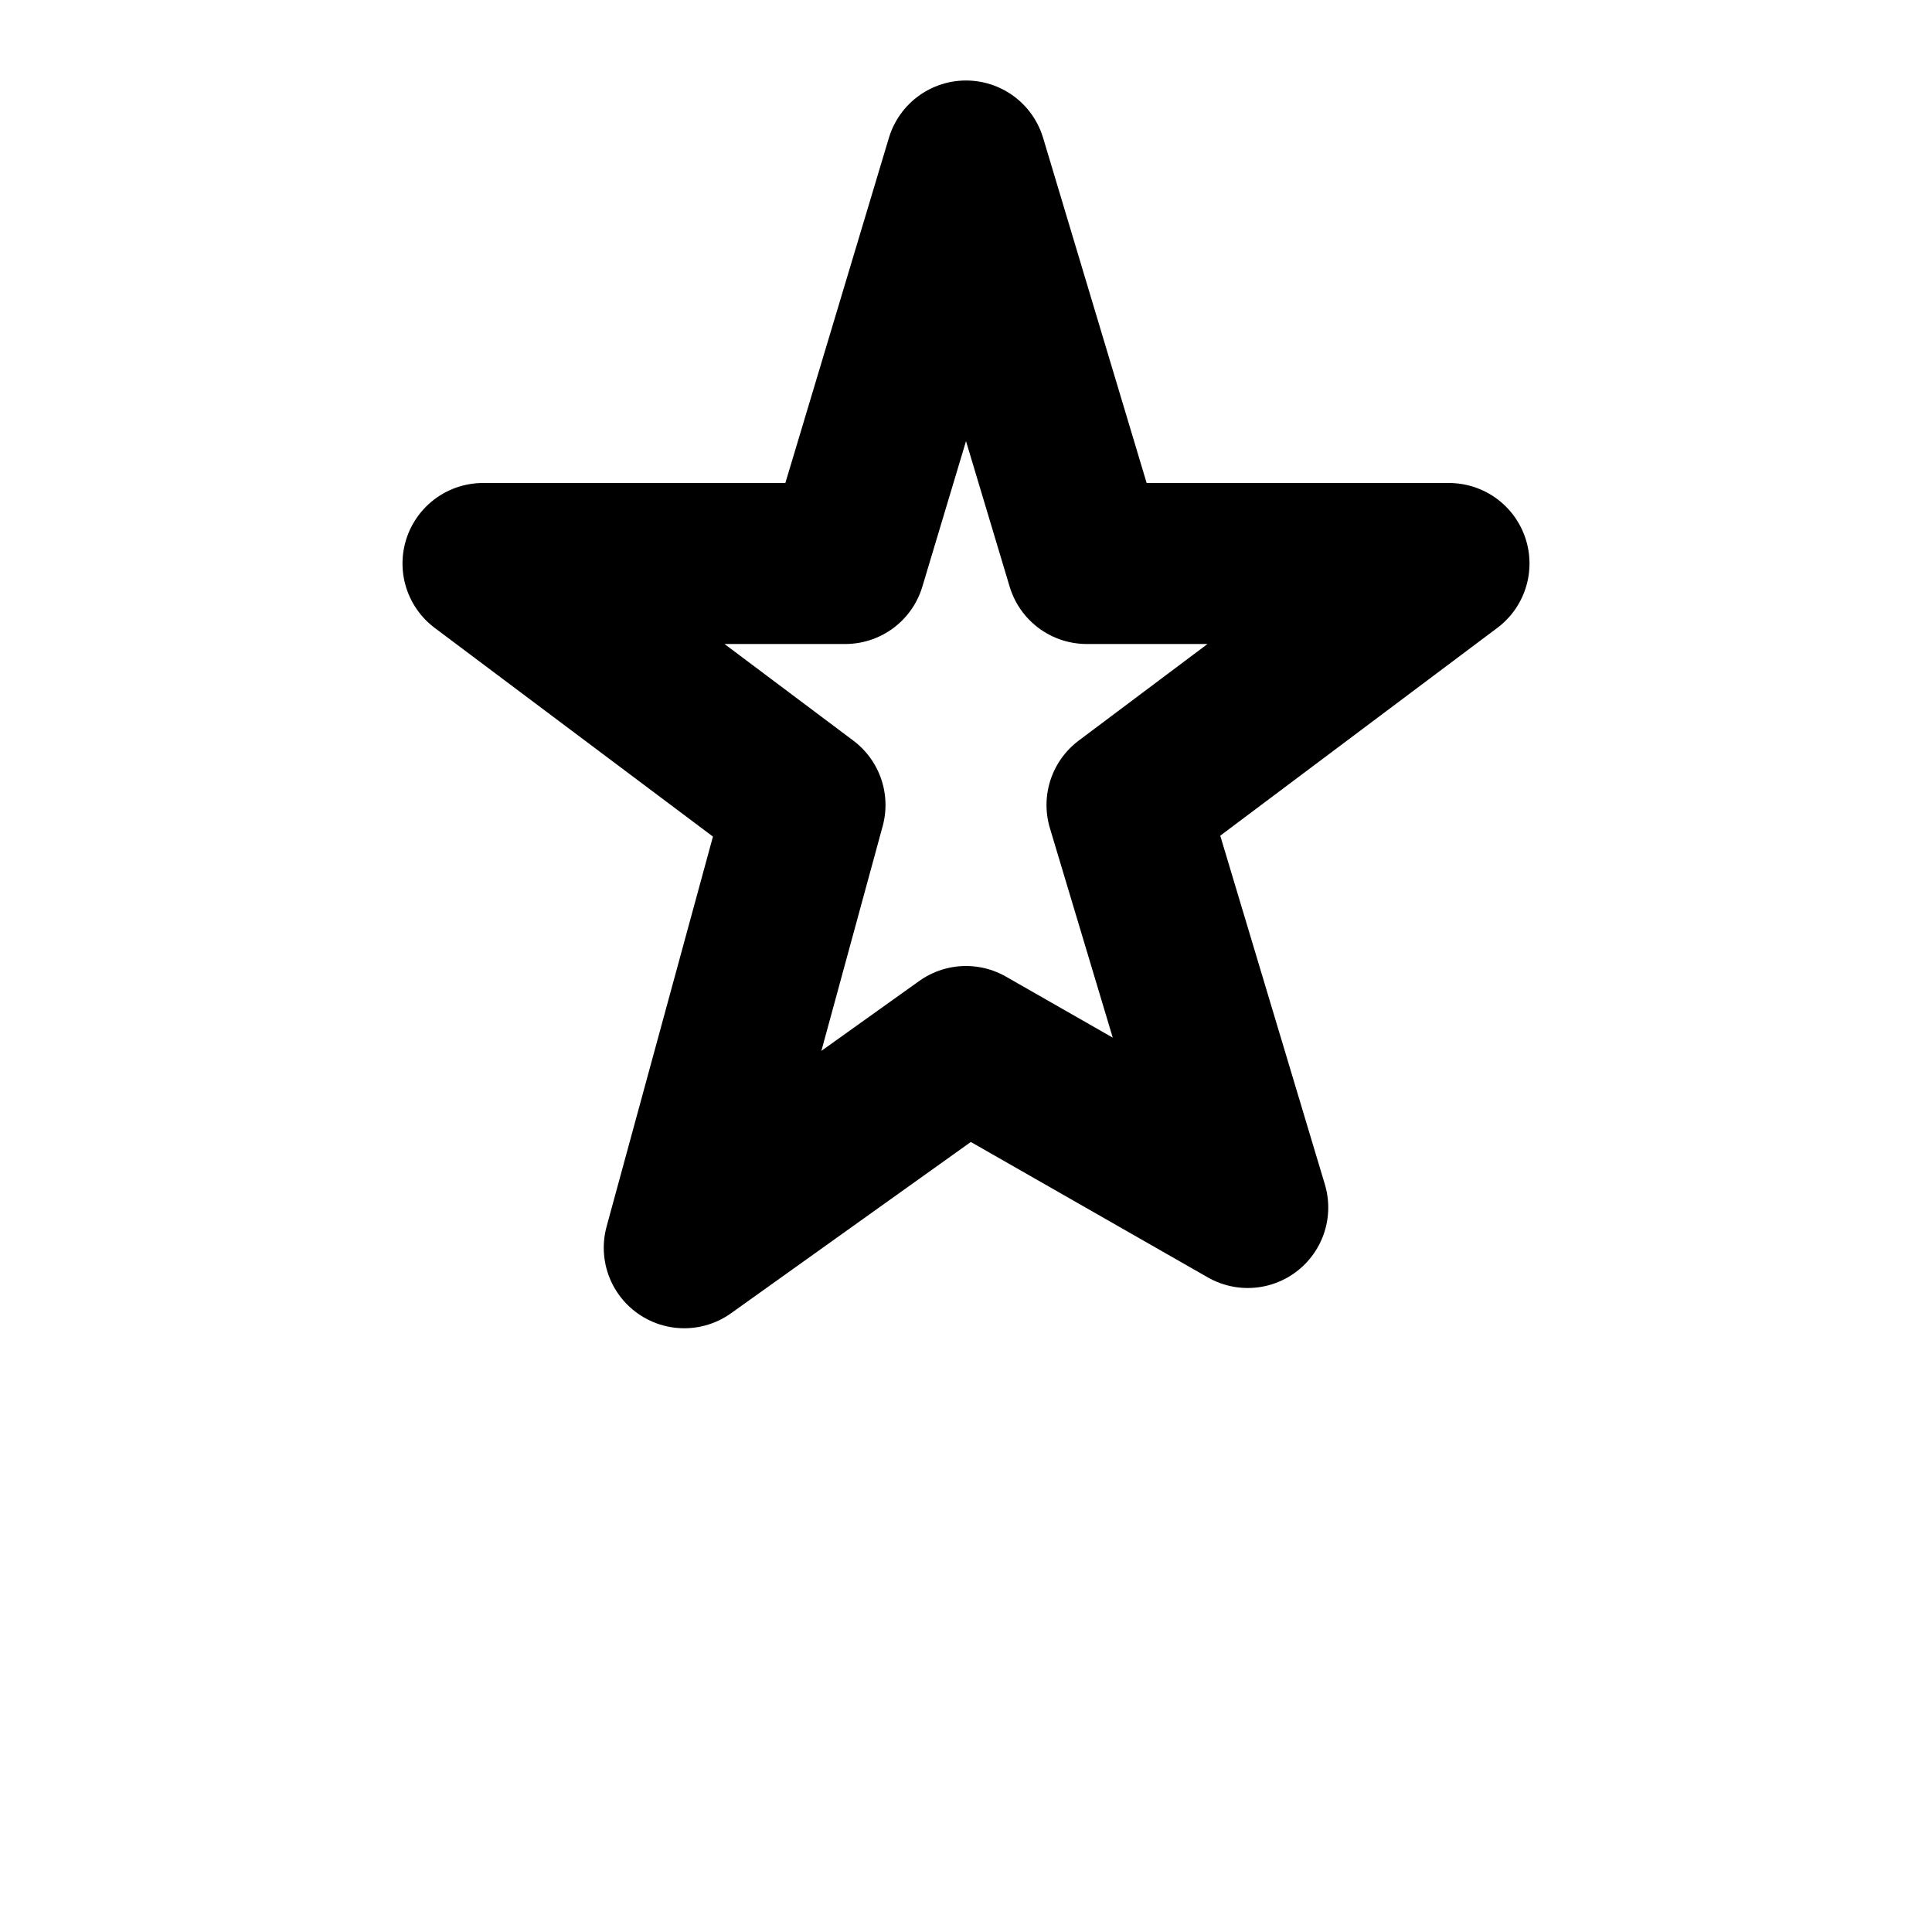
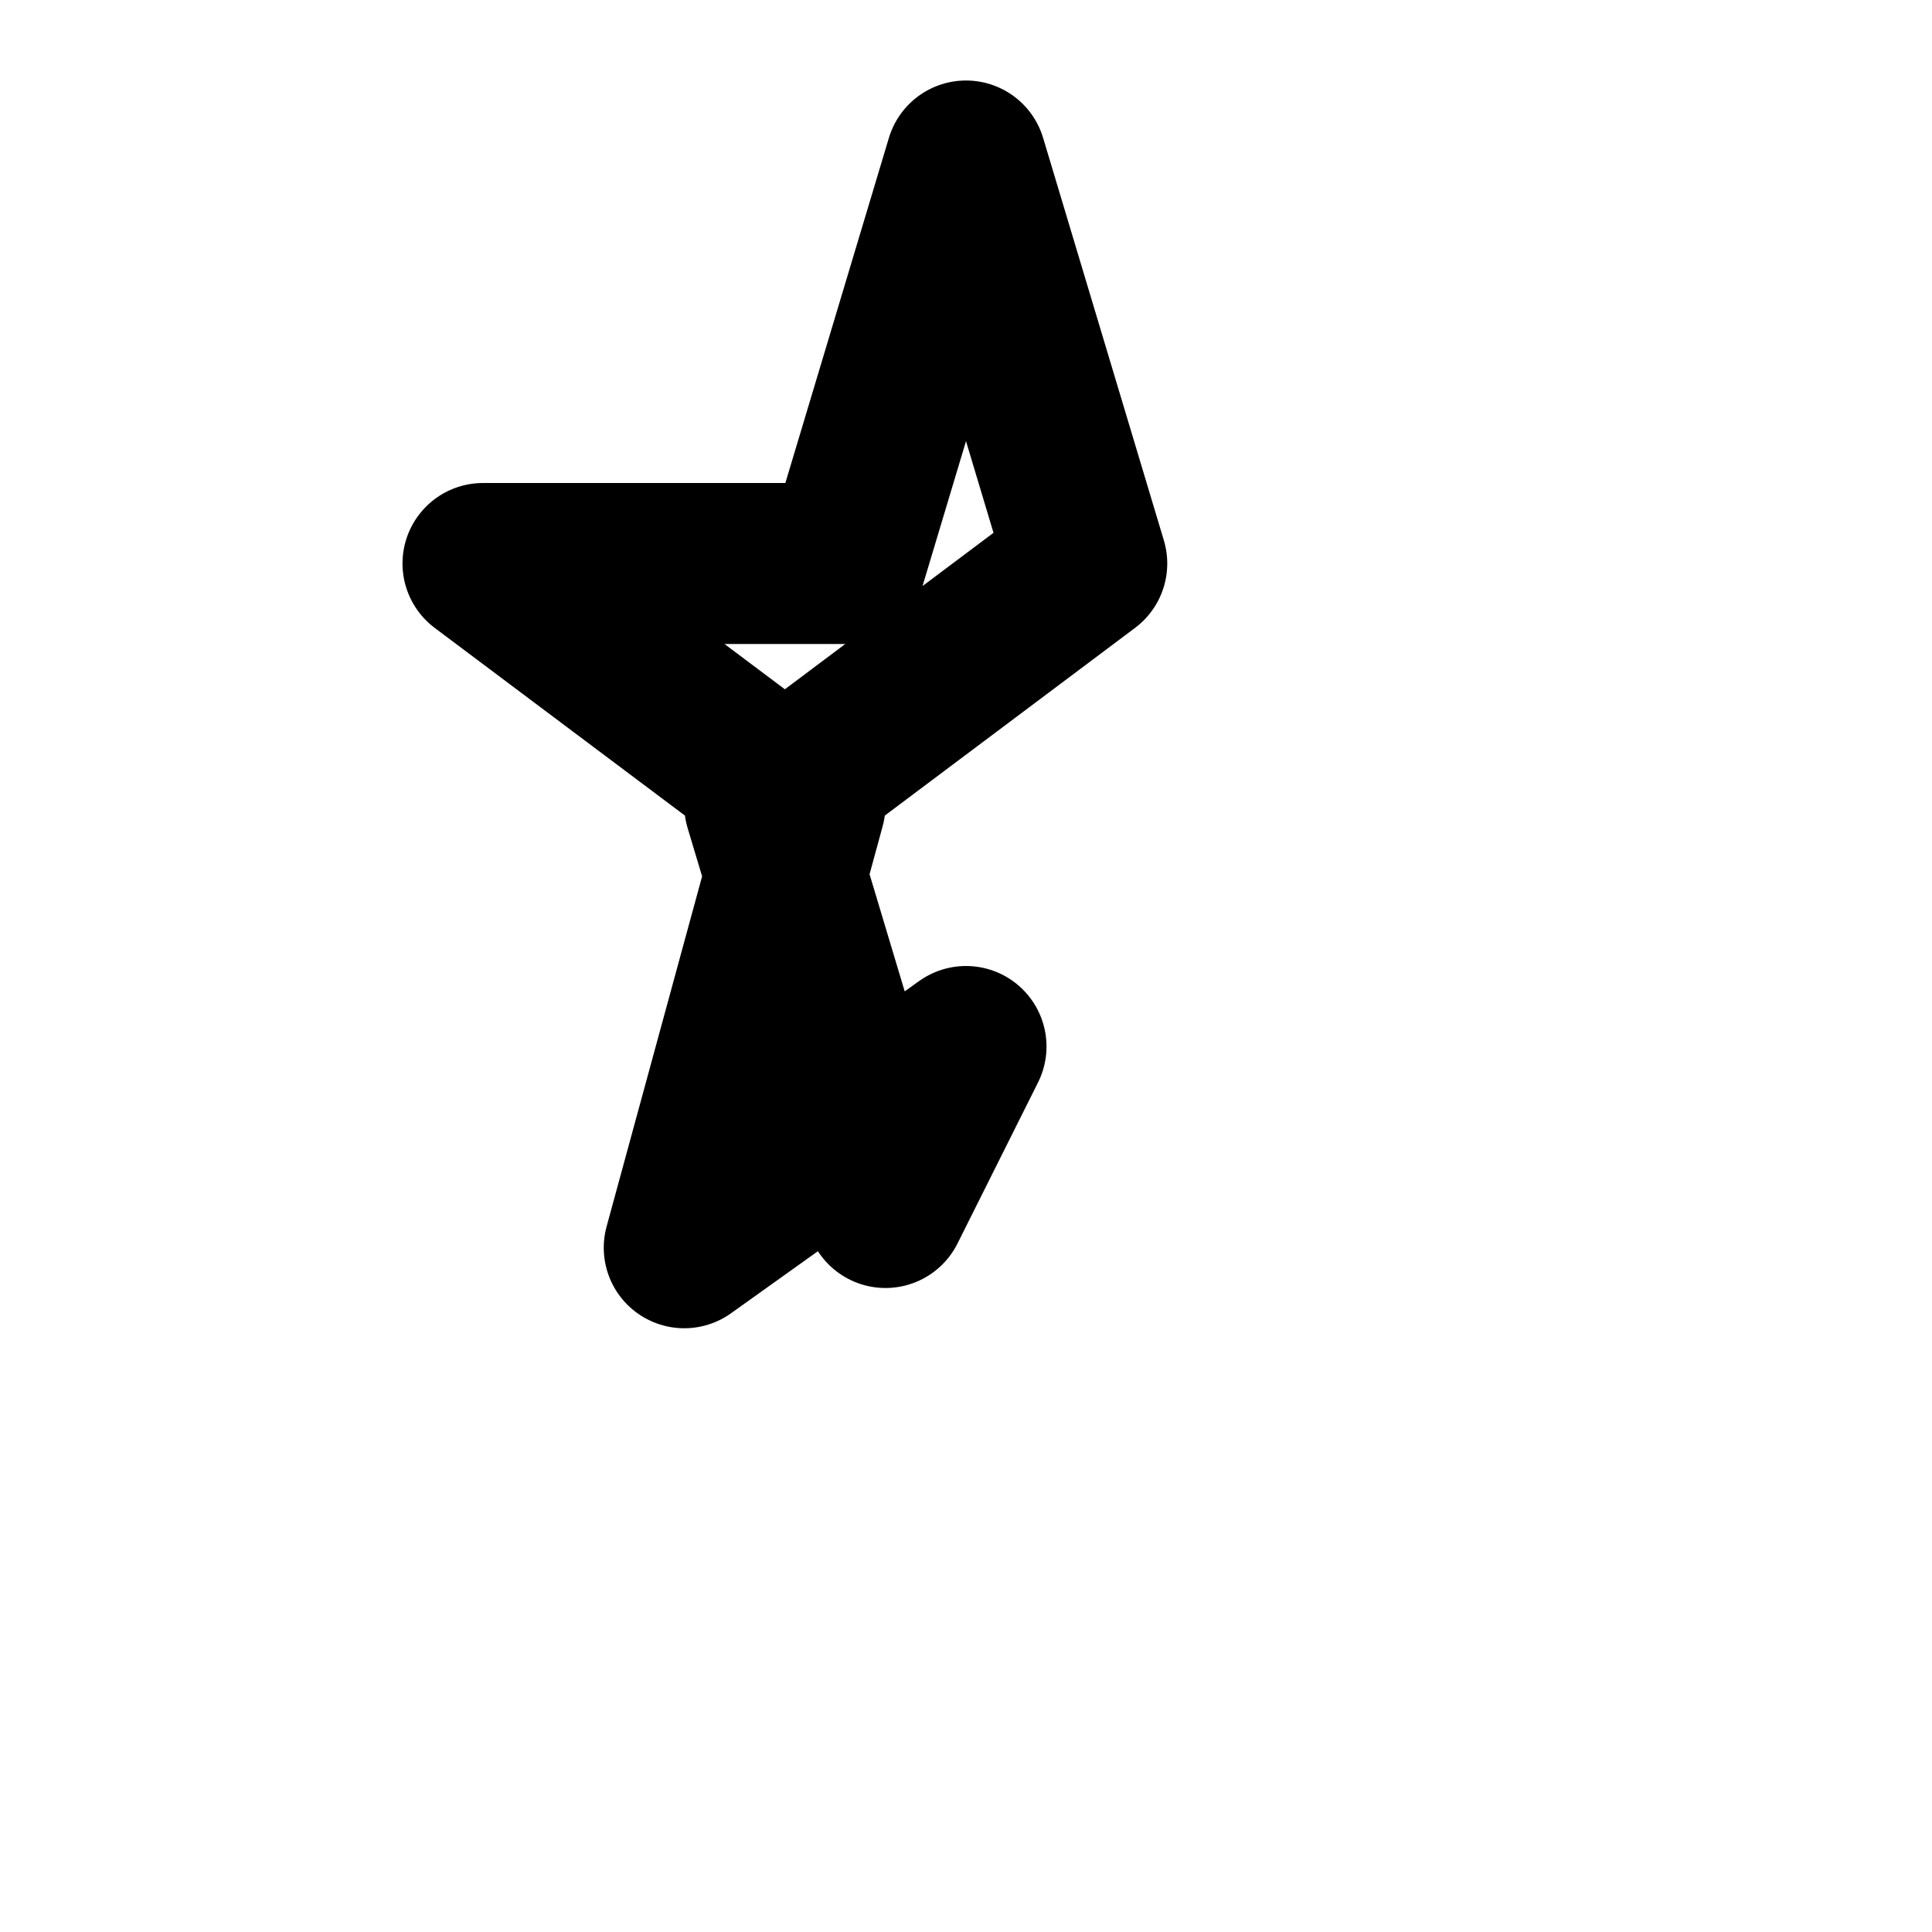
<svg xmlns="http://www.w3.org/2000/svg" width="200" height="200" viewBox="0 0 24 24" fill="none" stroke="black" stroke-width="2" stroke-linecap="round" stroke-linejoin="round">
-   <path d="M12 2l1.5 5H18l-4 3 1.5 5L12 13l-3.5 2.5L10 10 6 7h4.5z" />
+   <path d="M12 2l1.5 5l-4 3 1.5 5L12 13l-3.5 2.5L10 10 6 7h4.5z" />
</svg>